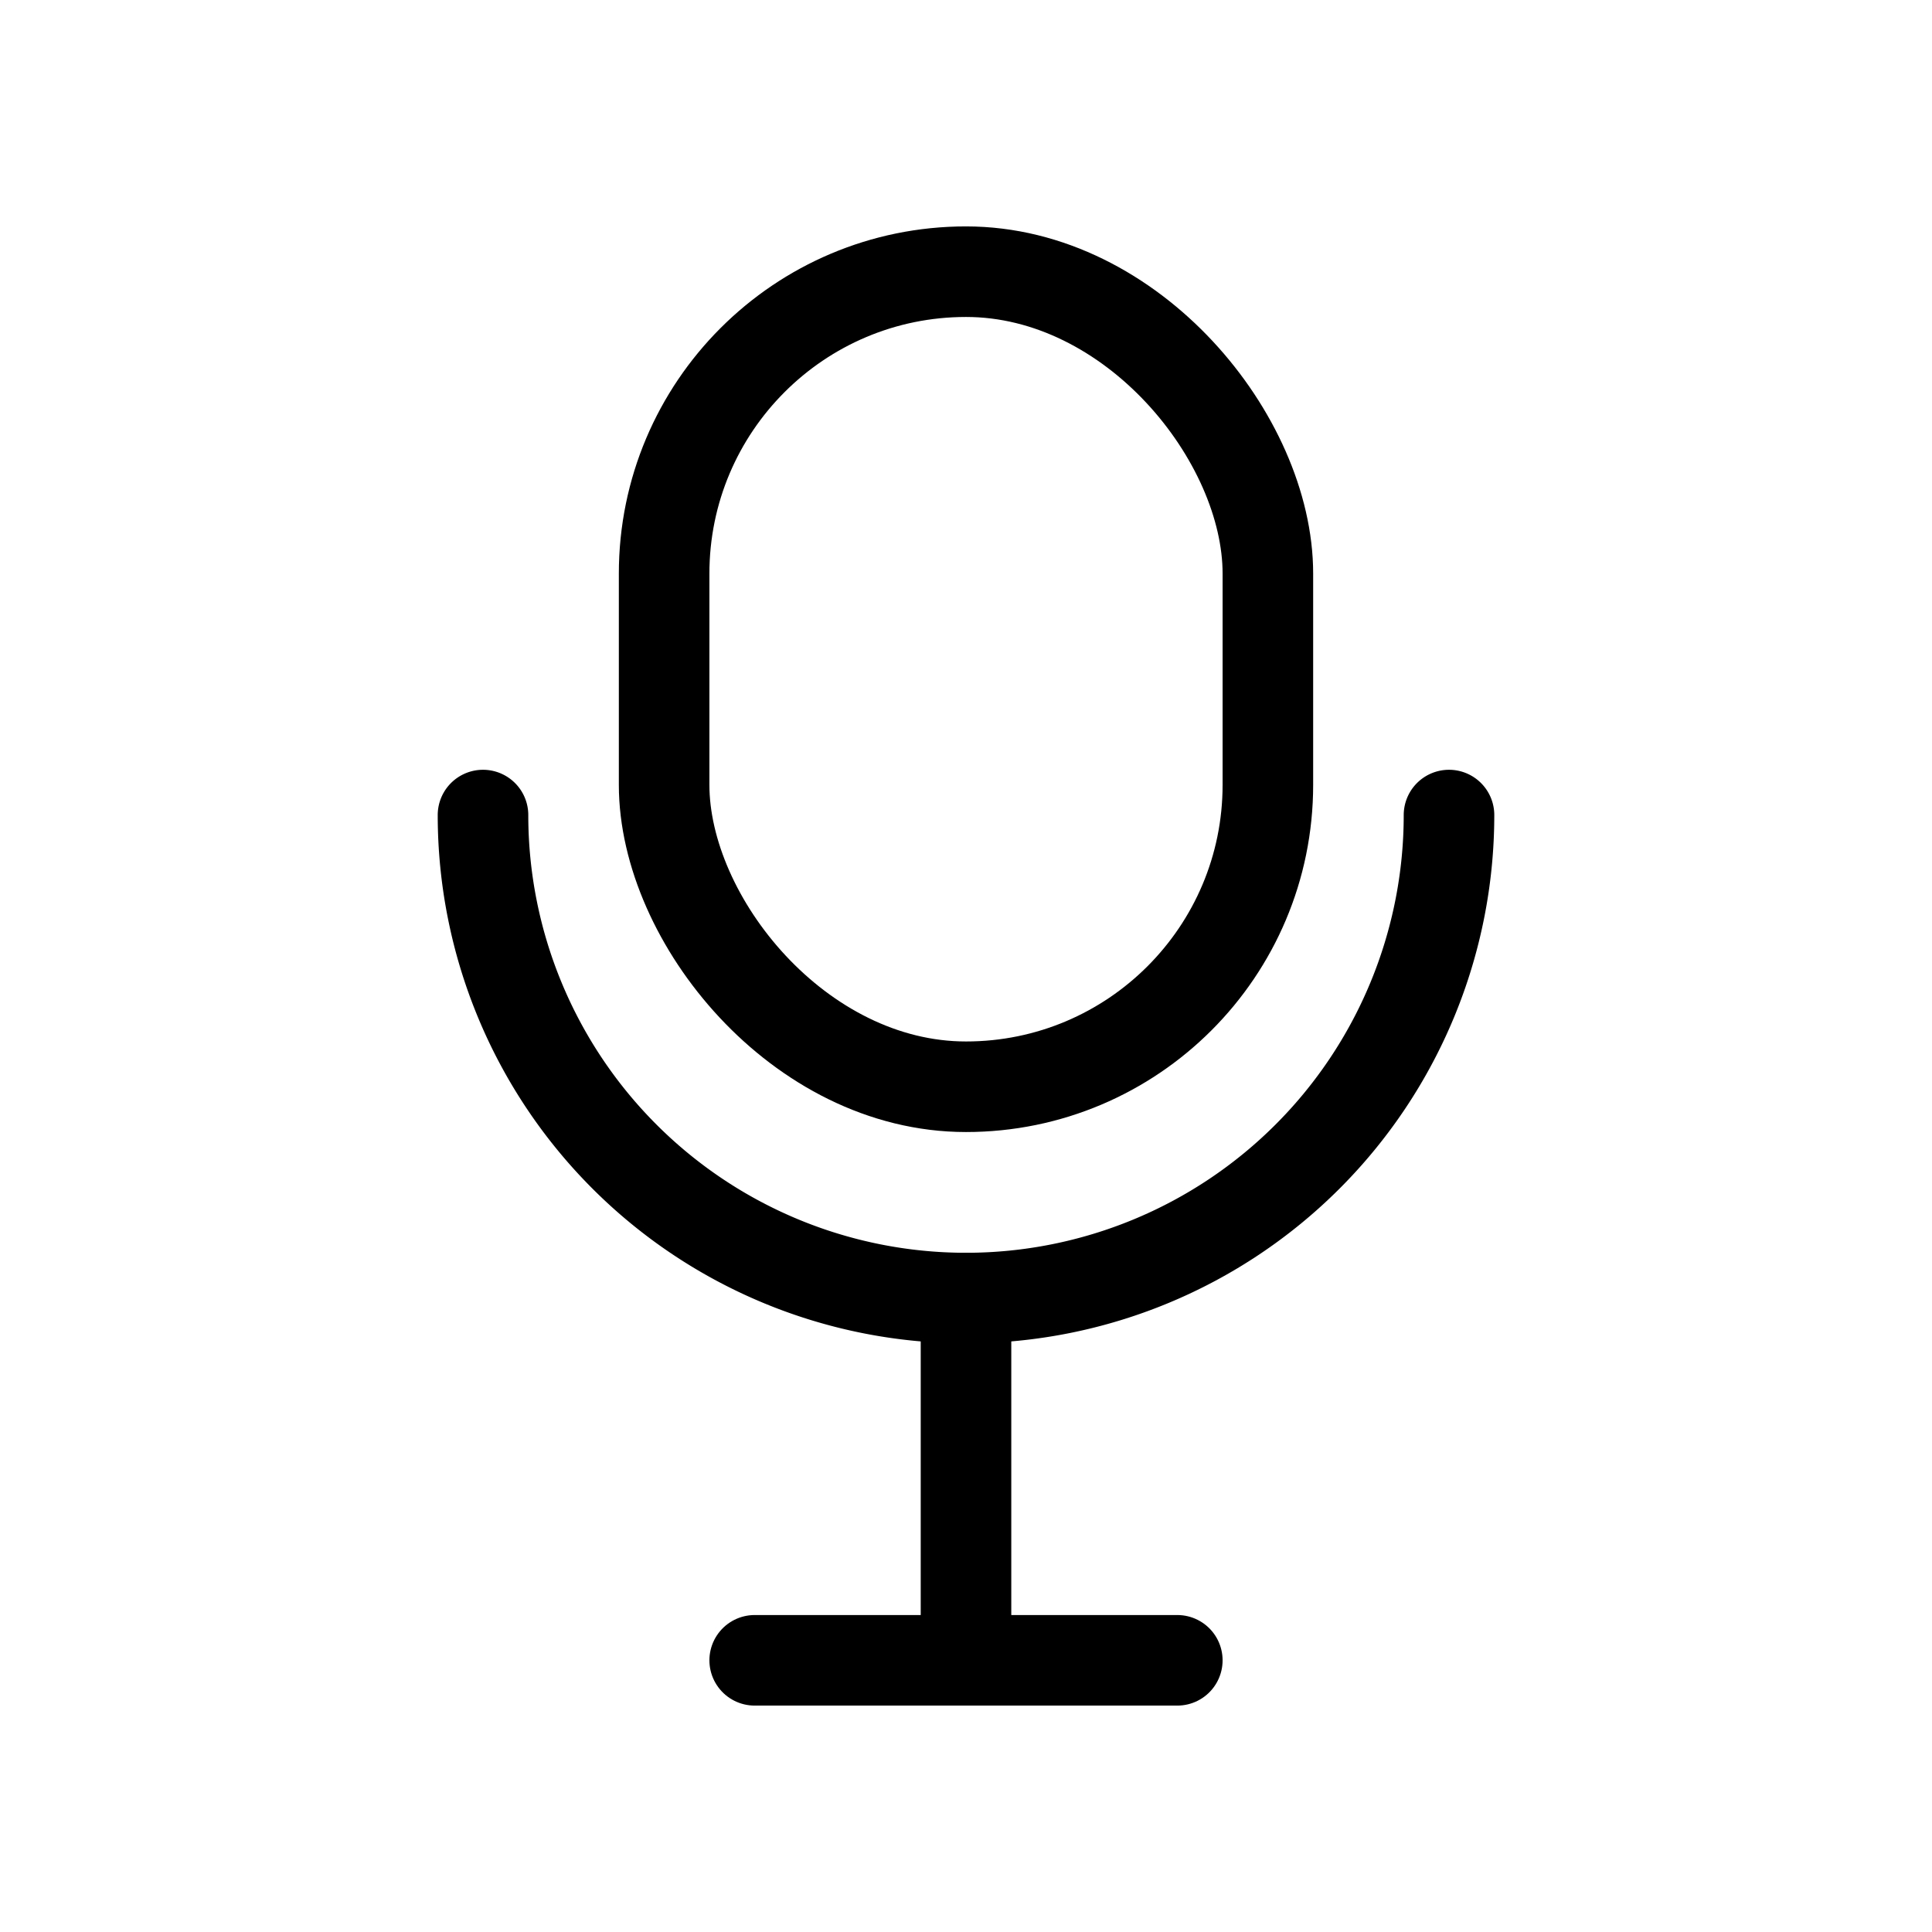
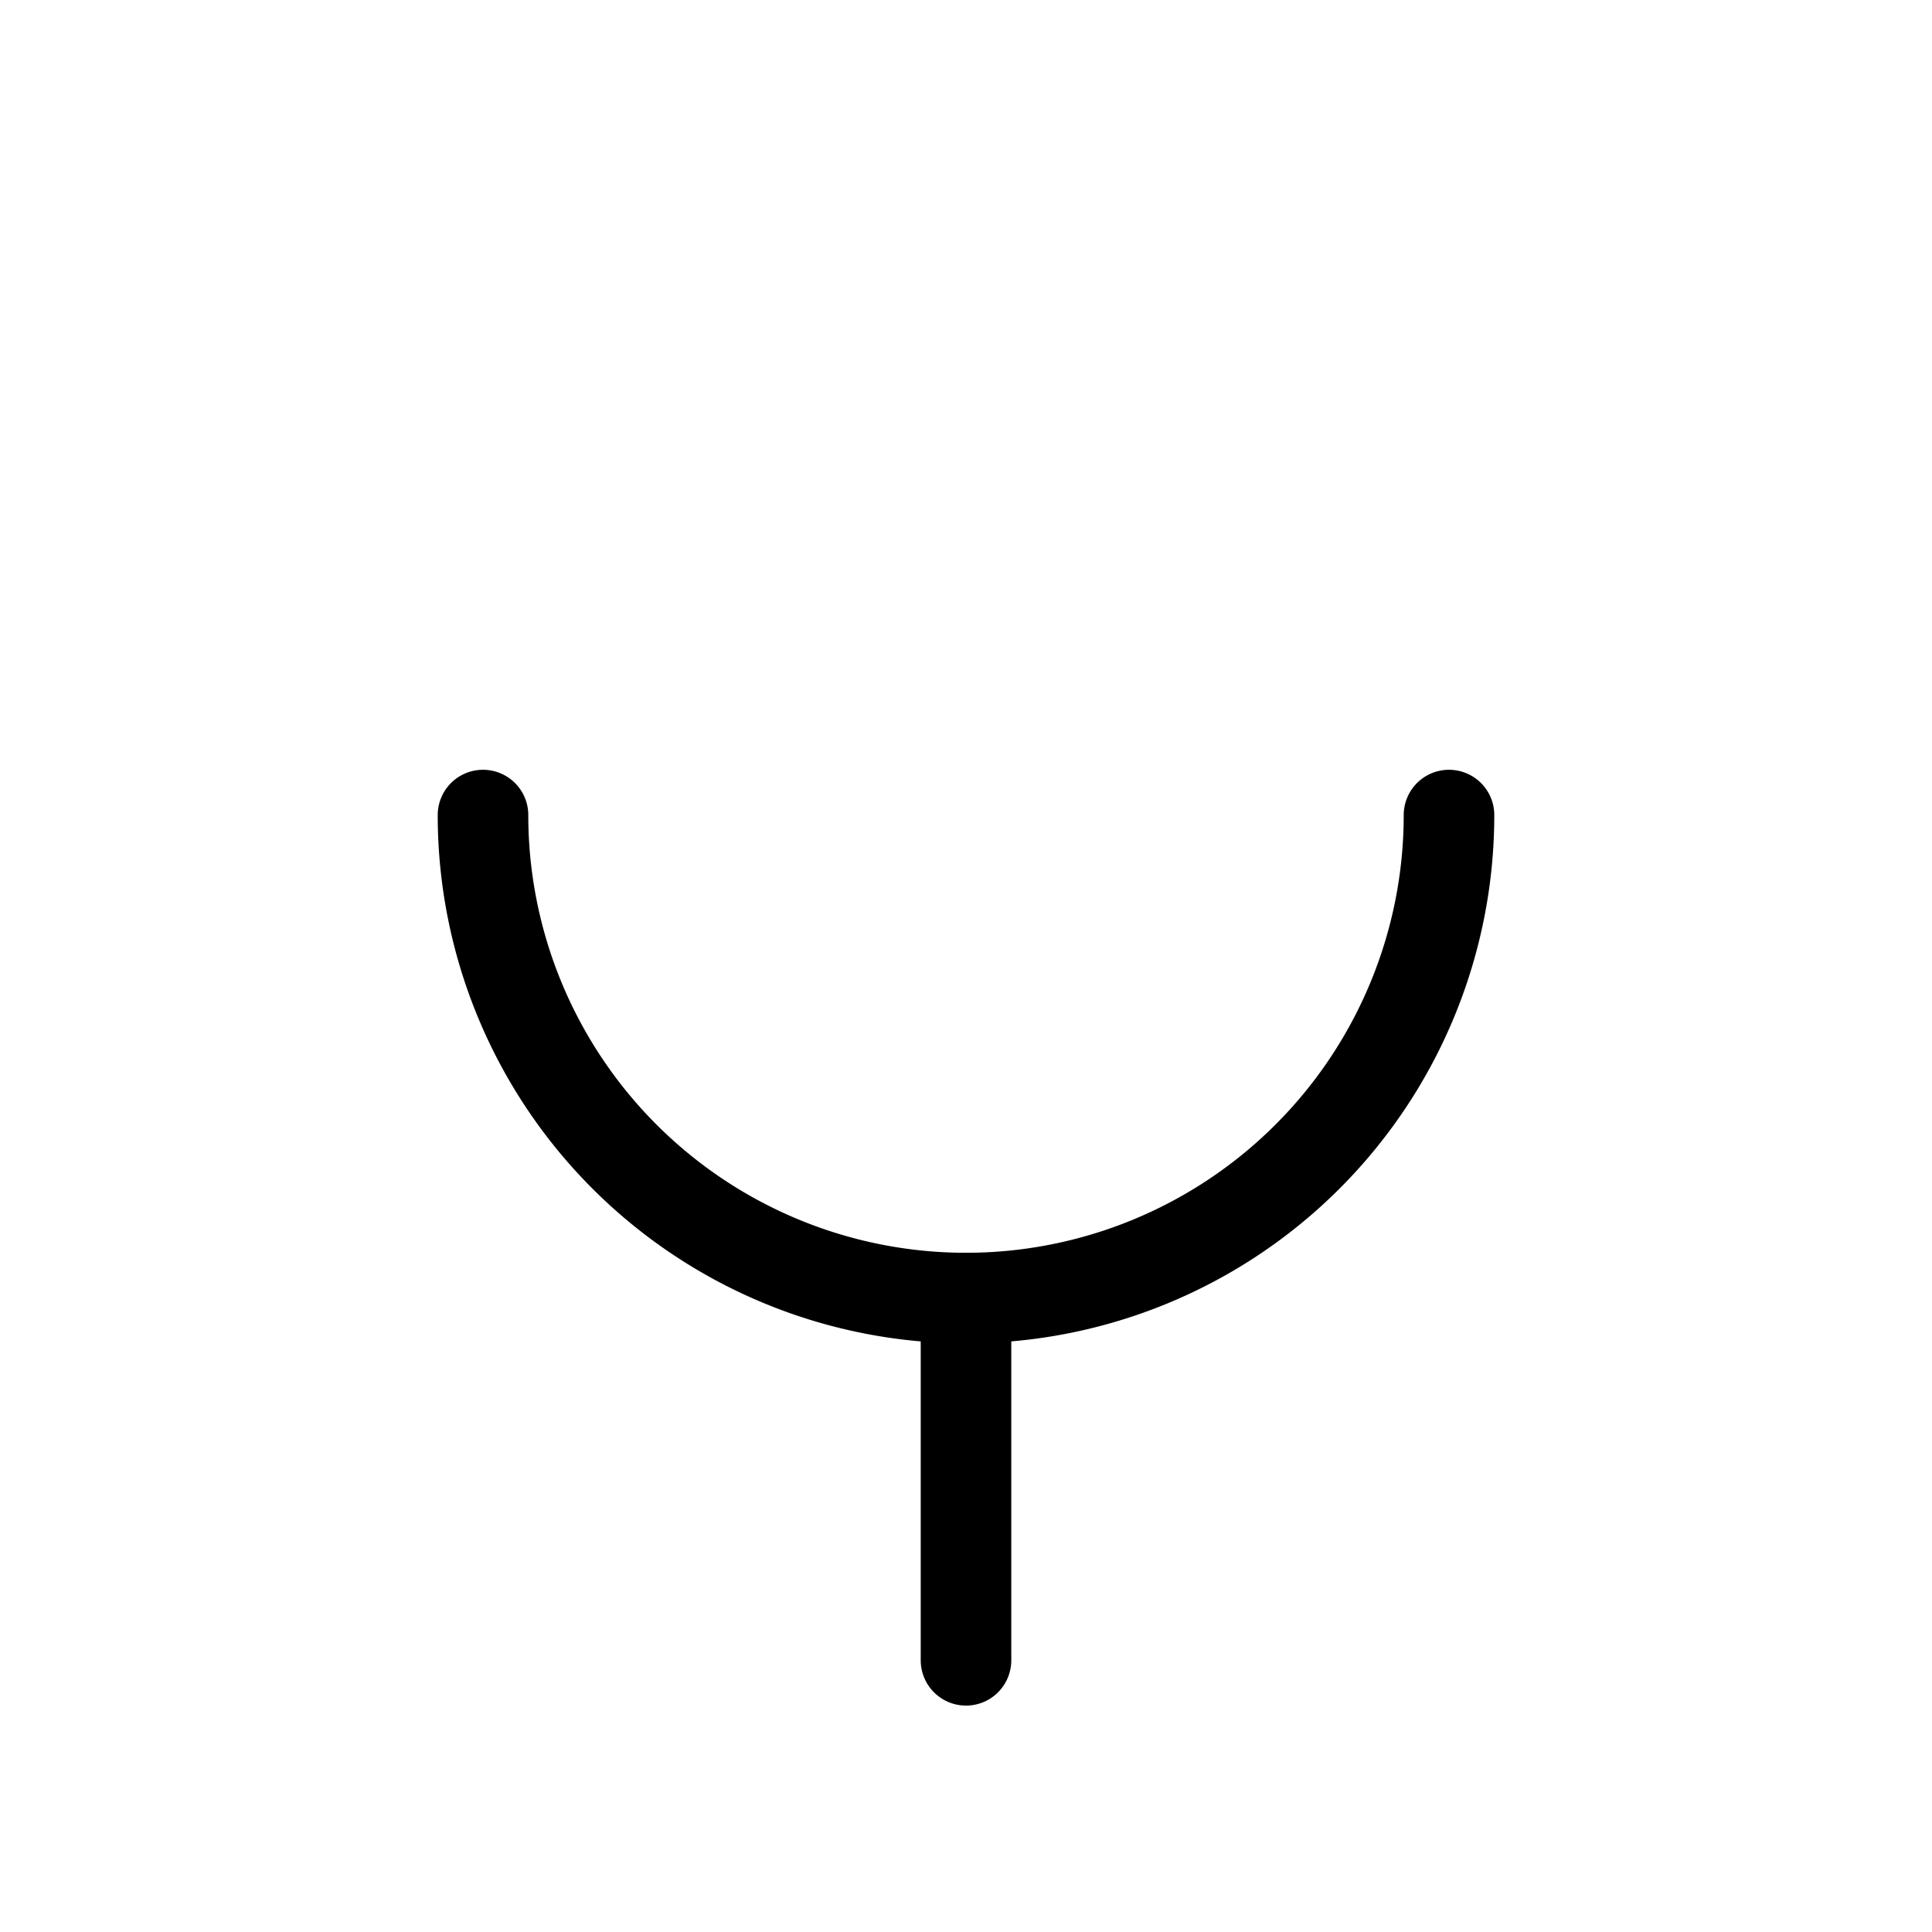
<svg xmlns="http://www.w3.org/2000/svg" viewBox="0 0 128 128" width="128" height="128">
  <g fill="none" stroke="black" stroke-width="6" stroke-linecap="round" stroke-linejoin="round">
-     <rect x="44" y="18" width="40" height="54" rx="20" ry="20" />
    <path d="M32 54a32 32 0 0 0 64 0" />
    <line x1="64" y1="86" x2="64" y2="110" />
-     <line x1="50" y1="110" x2="78" y2="110" />
  </g>
</svg>